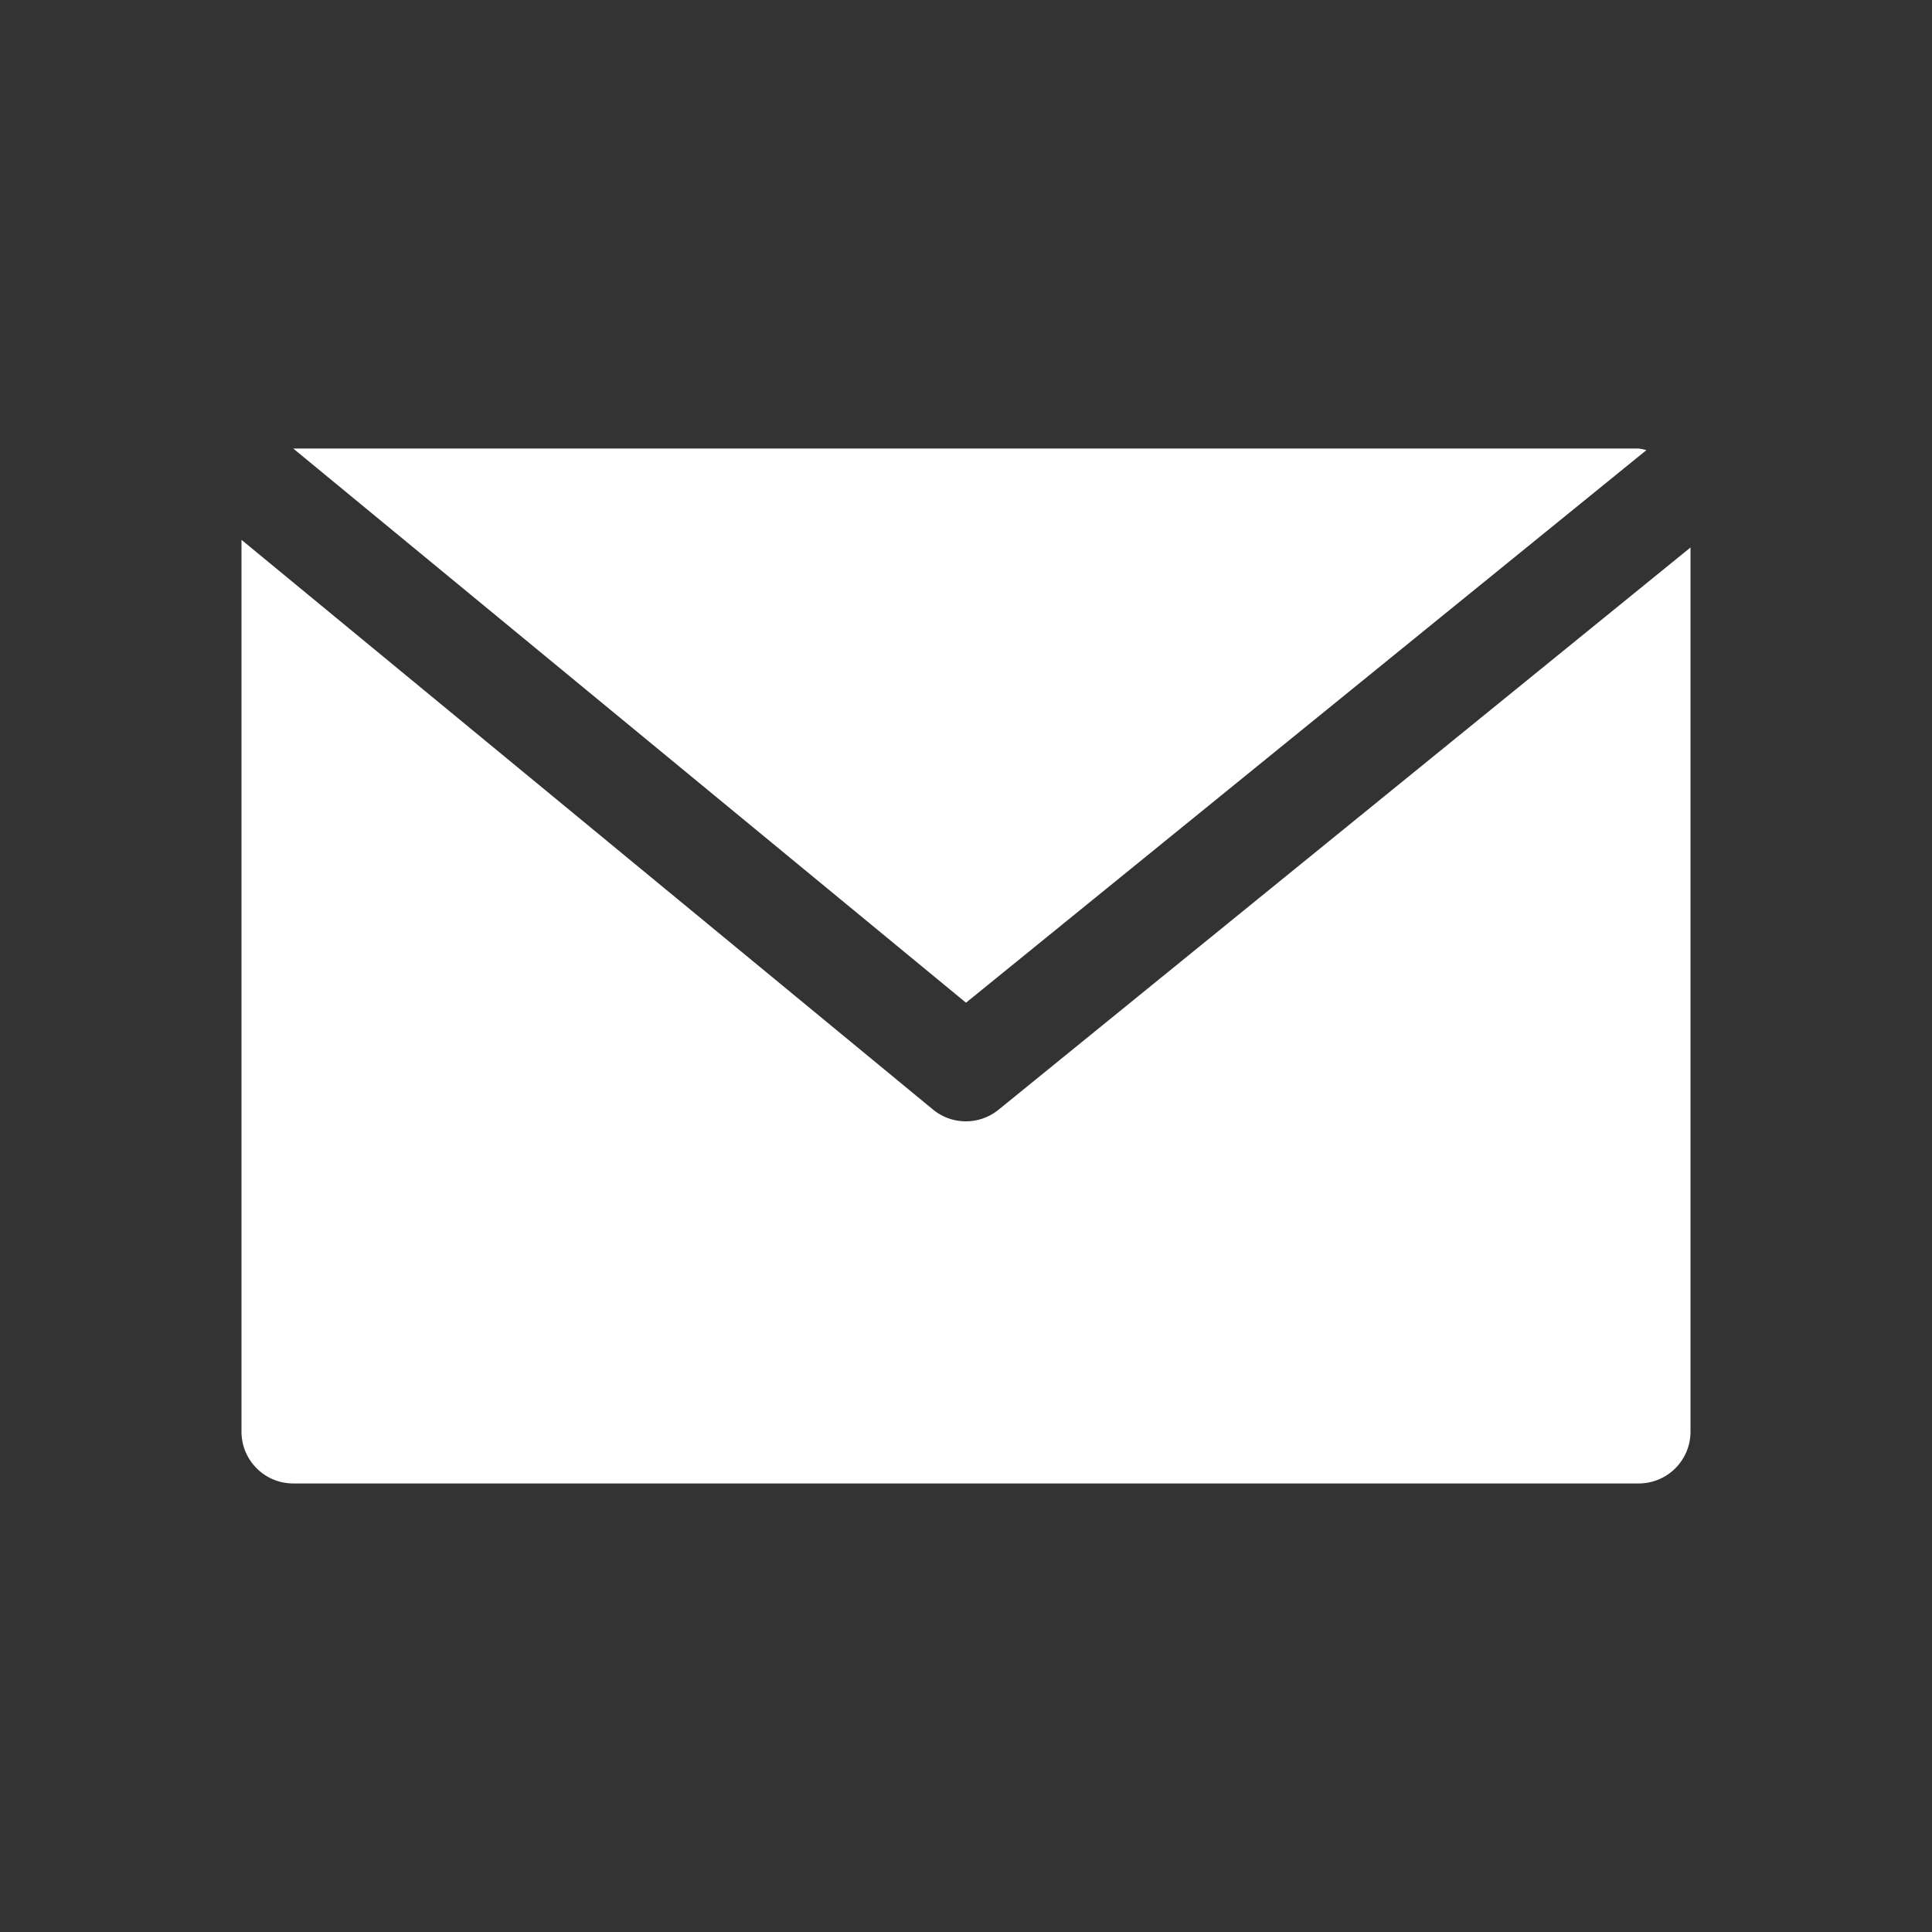
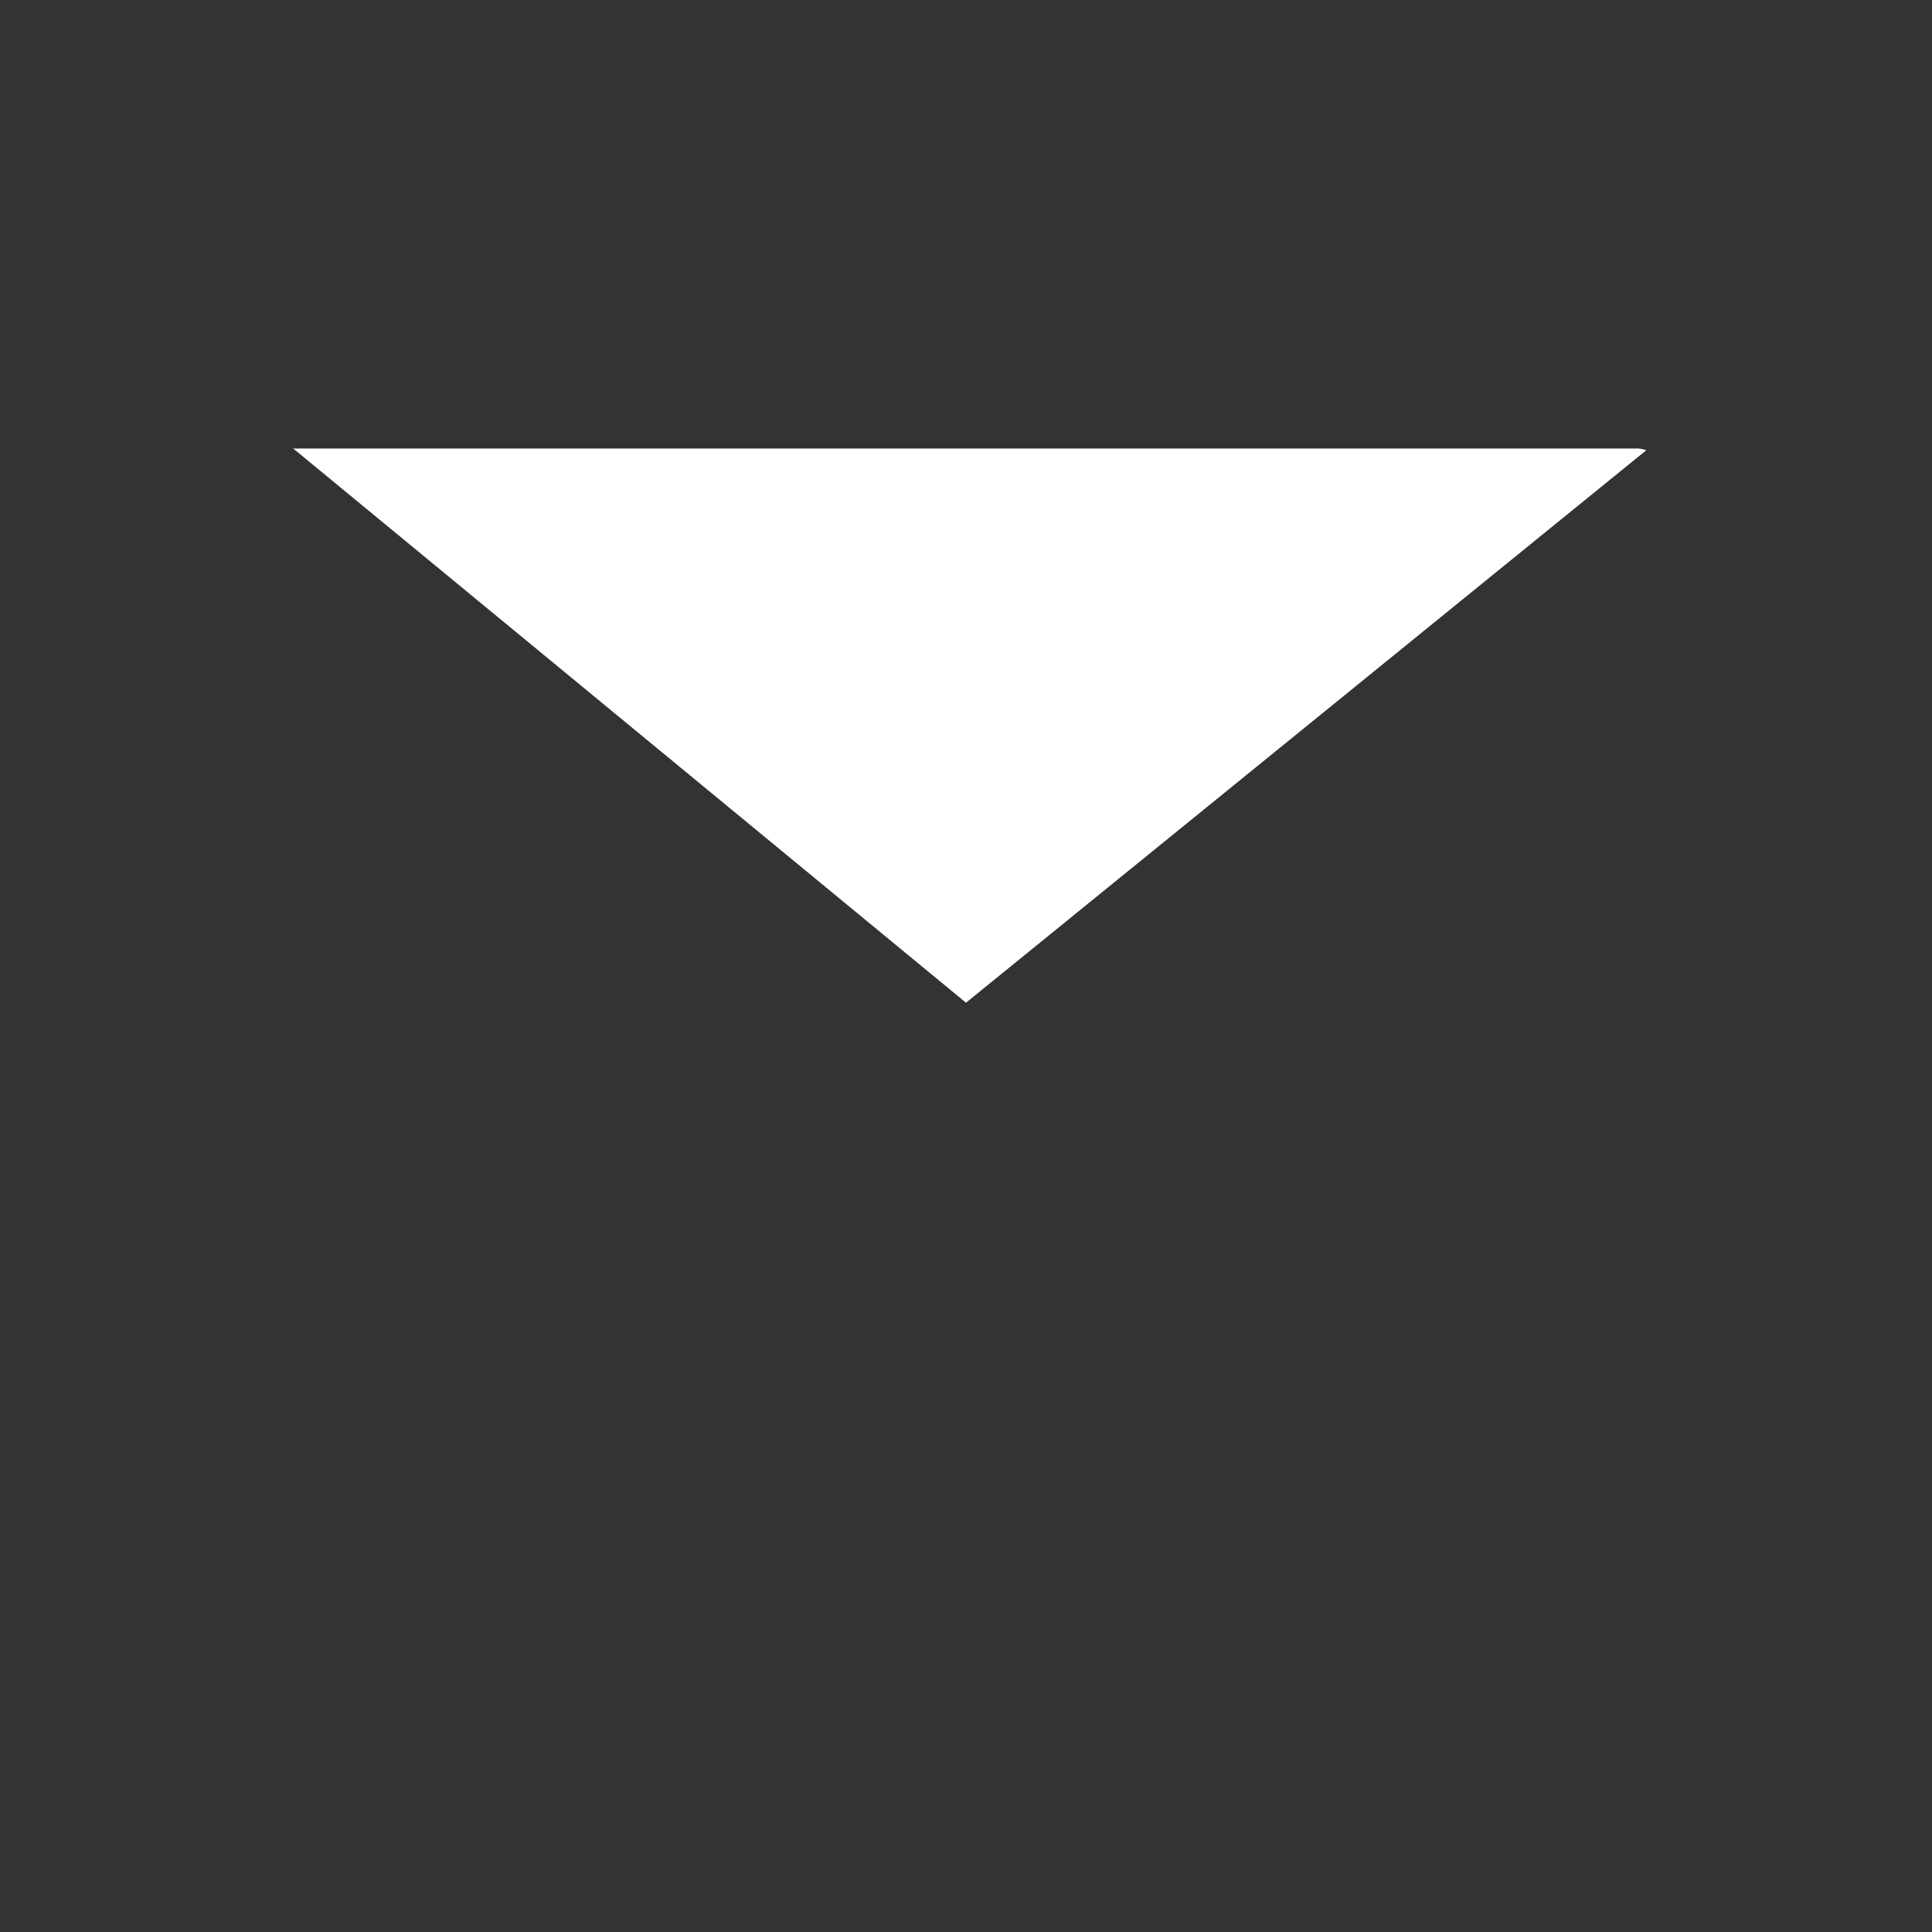
<svg xmlns="http://www.w3.org/2000/svg" width="24" height="24" fill="none">
  <rect width="100%" height="100%" fill="#333333" stroke="none" />
  <path d="M20.357 5.572H3.643L12 12.456l8.452-6.864a.58.58 0 00-.095-.02z" fill="#fff" />
-   <path d="M12.406 13.784a.643.643 0 01-.815 0L3 6.706v11.079c0 .355.288.643.643.643h16.714a.643.643 0 00.643-.643V6.801l-8.594 6.983z" fill="#fff" />
</svg>